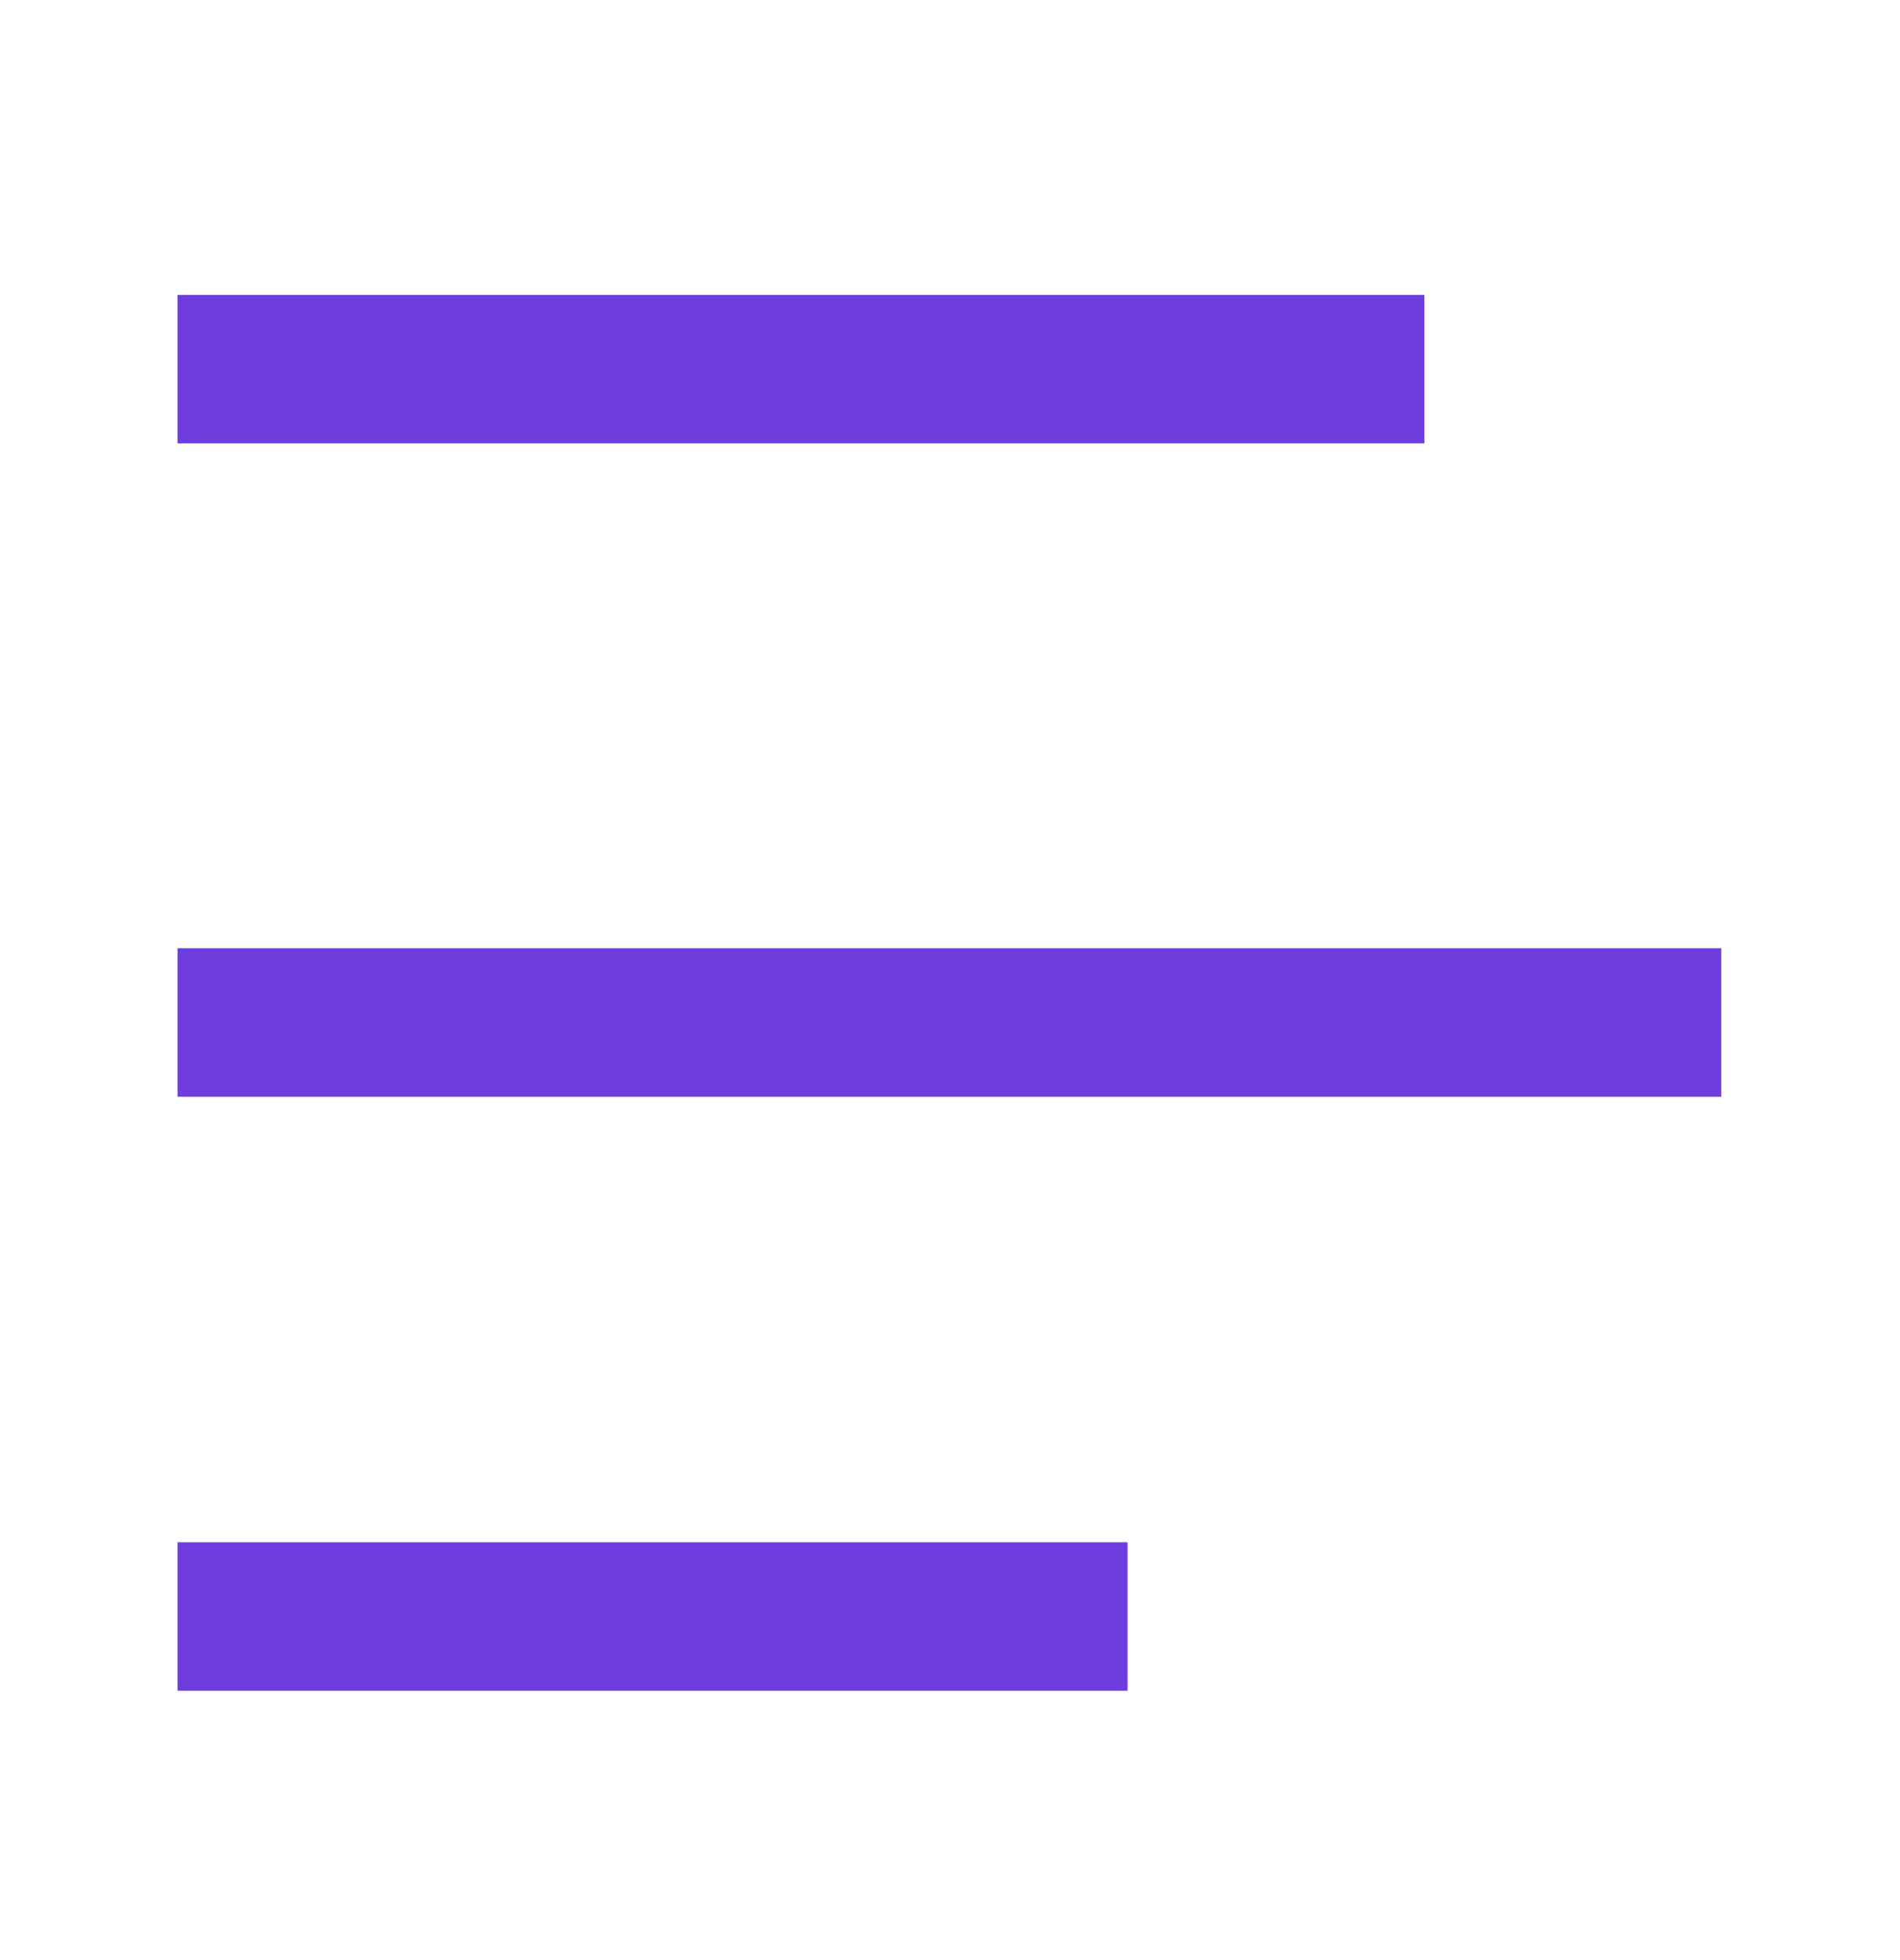
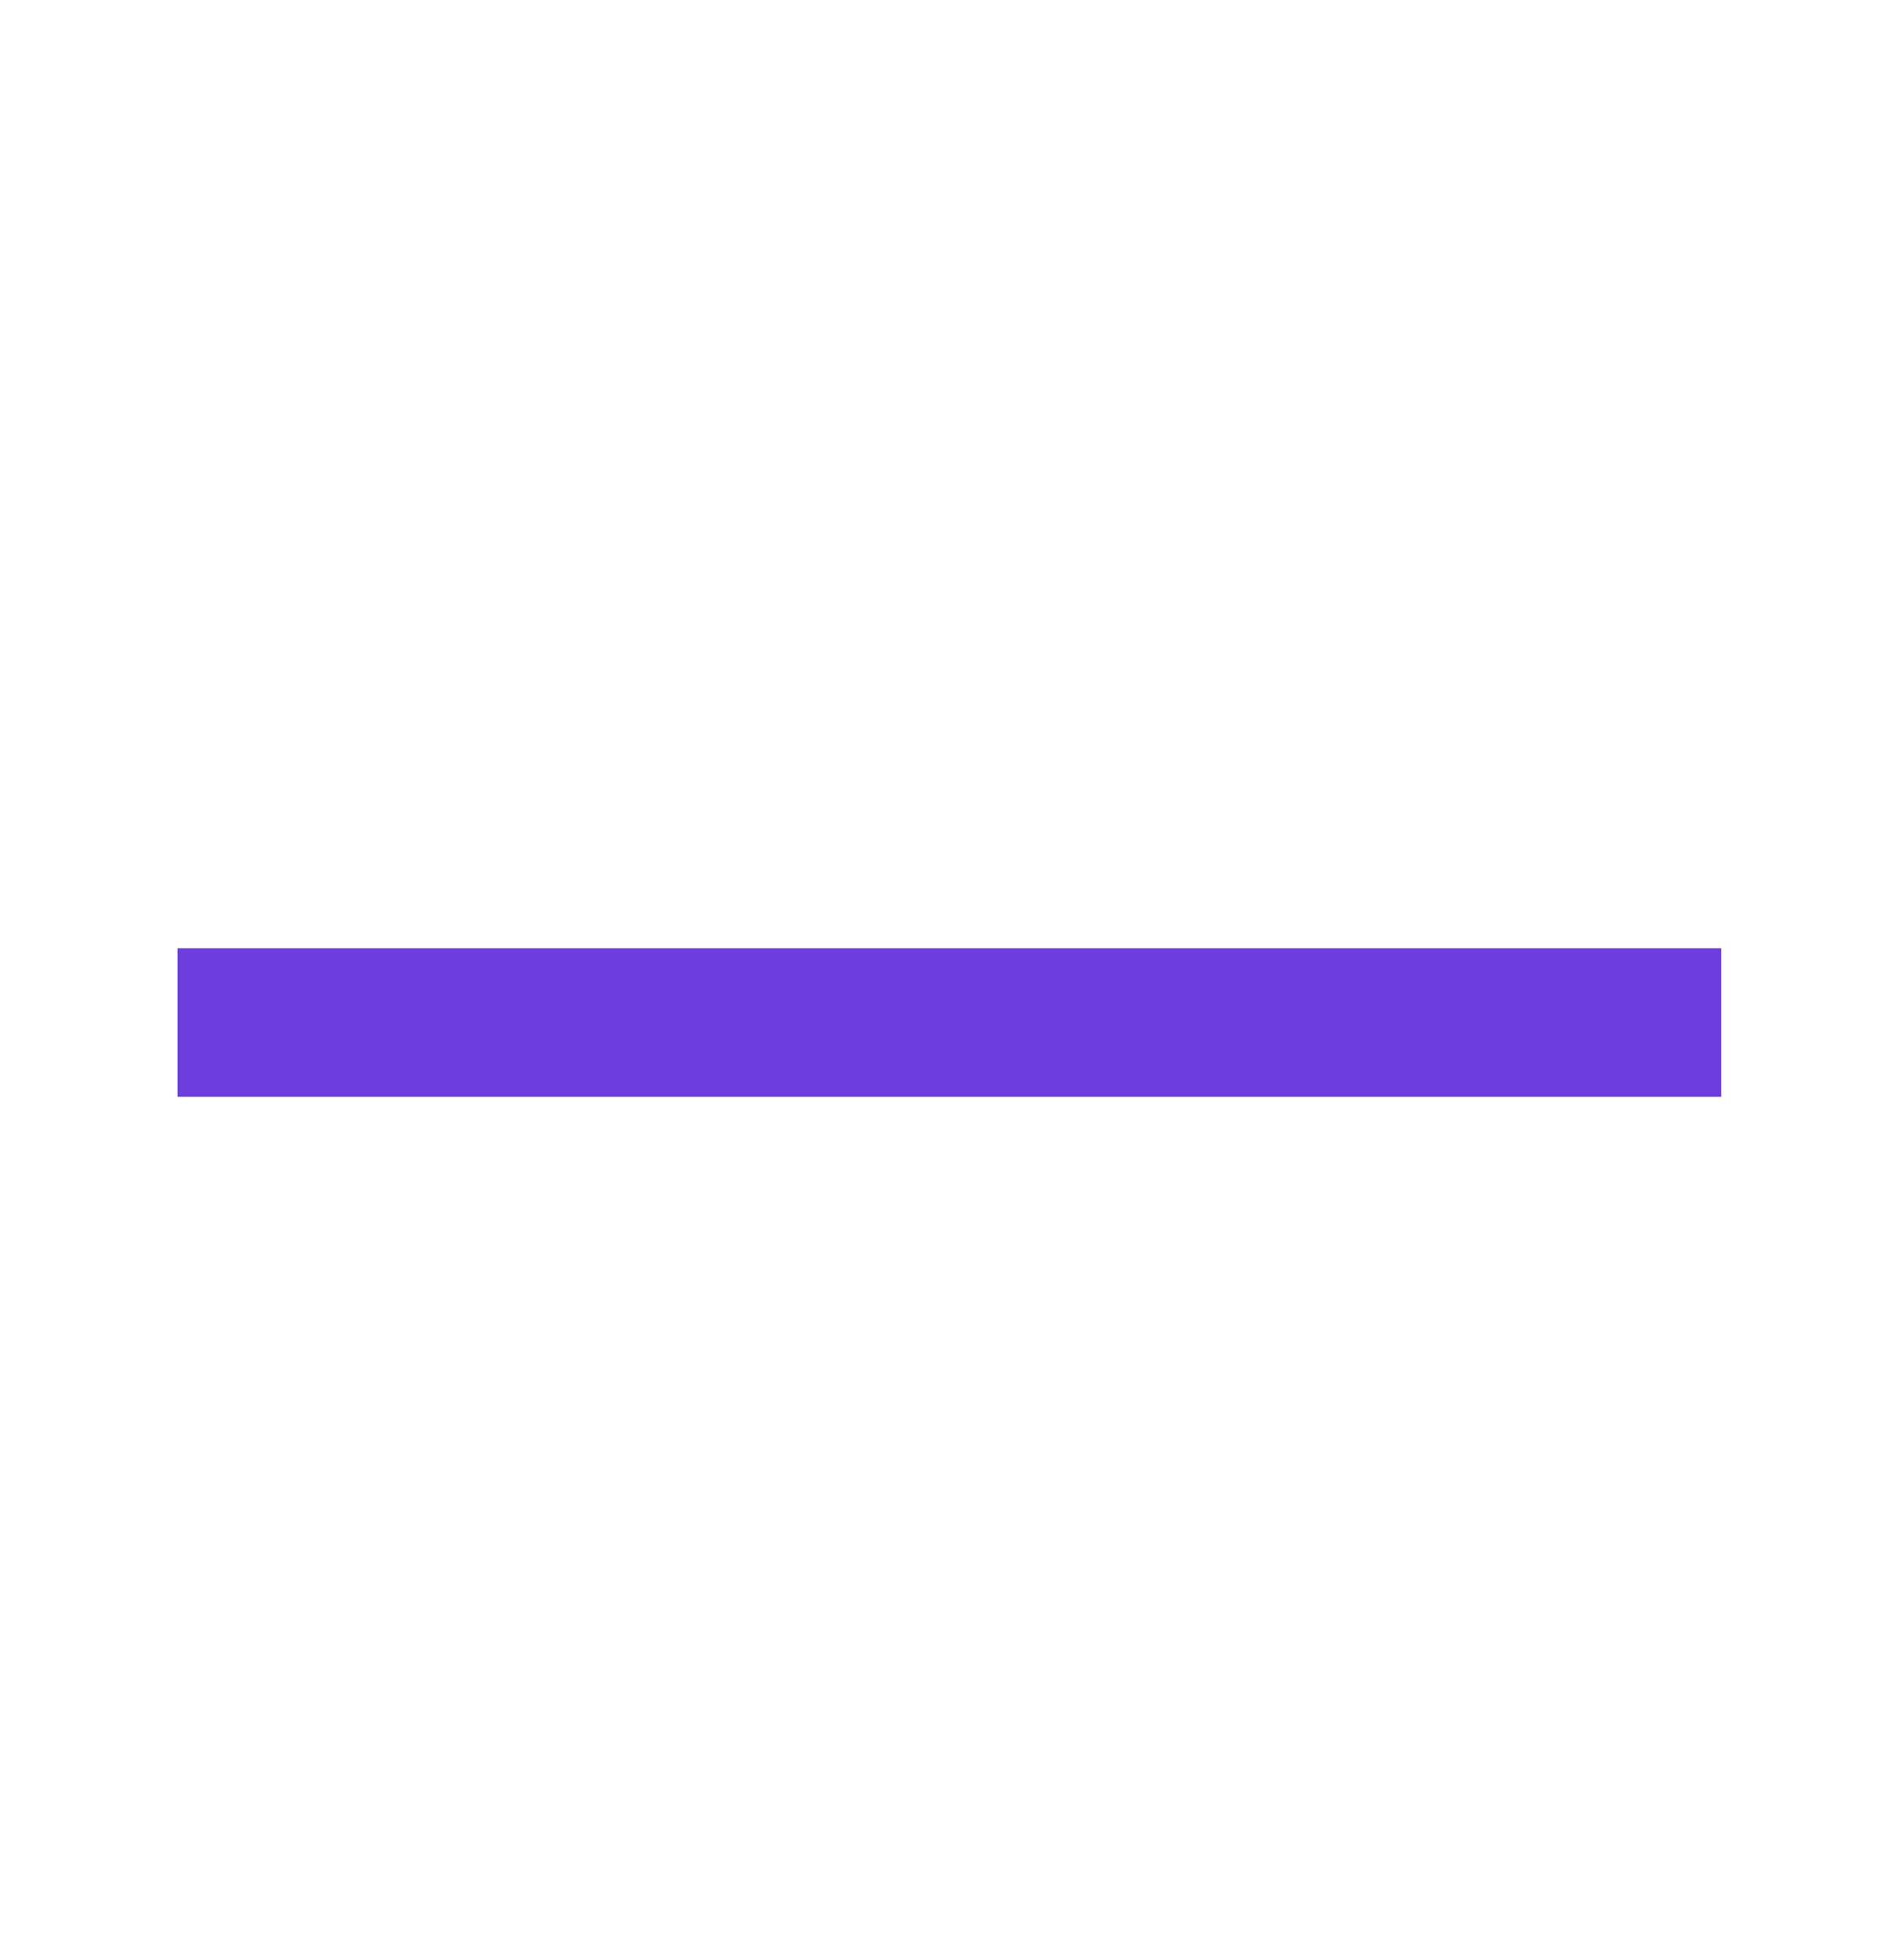
<svg xmlns="http://www.w3.org/2000/svg" width="32" height="33" viewBox="0 0 32 33" fill="none">
  <g clip-path="url(#clip0_1277_567)">
-     <path d="M2.99 6.215H23.99" stroke="#6D3DDD" stroke-width="2.5" />
    <path d="M2.99 17.215H28.99" stroke="#6D3DDD" stroke-width="2.5" />
-     <path d="M2.99 27.215H18.99" stroke="#6D3DDD" stroke-width="2.5" />
  </g>
  <defs>
    <clipPath id="clip0_1277_567">
      <rect width="32" height="32" fill="white" transform="translate(-0.01 0.465)" />
    </clipPath>
  </defs>
</svg>